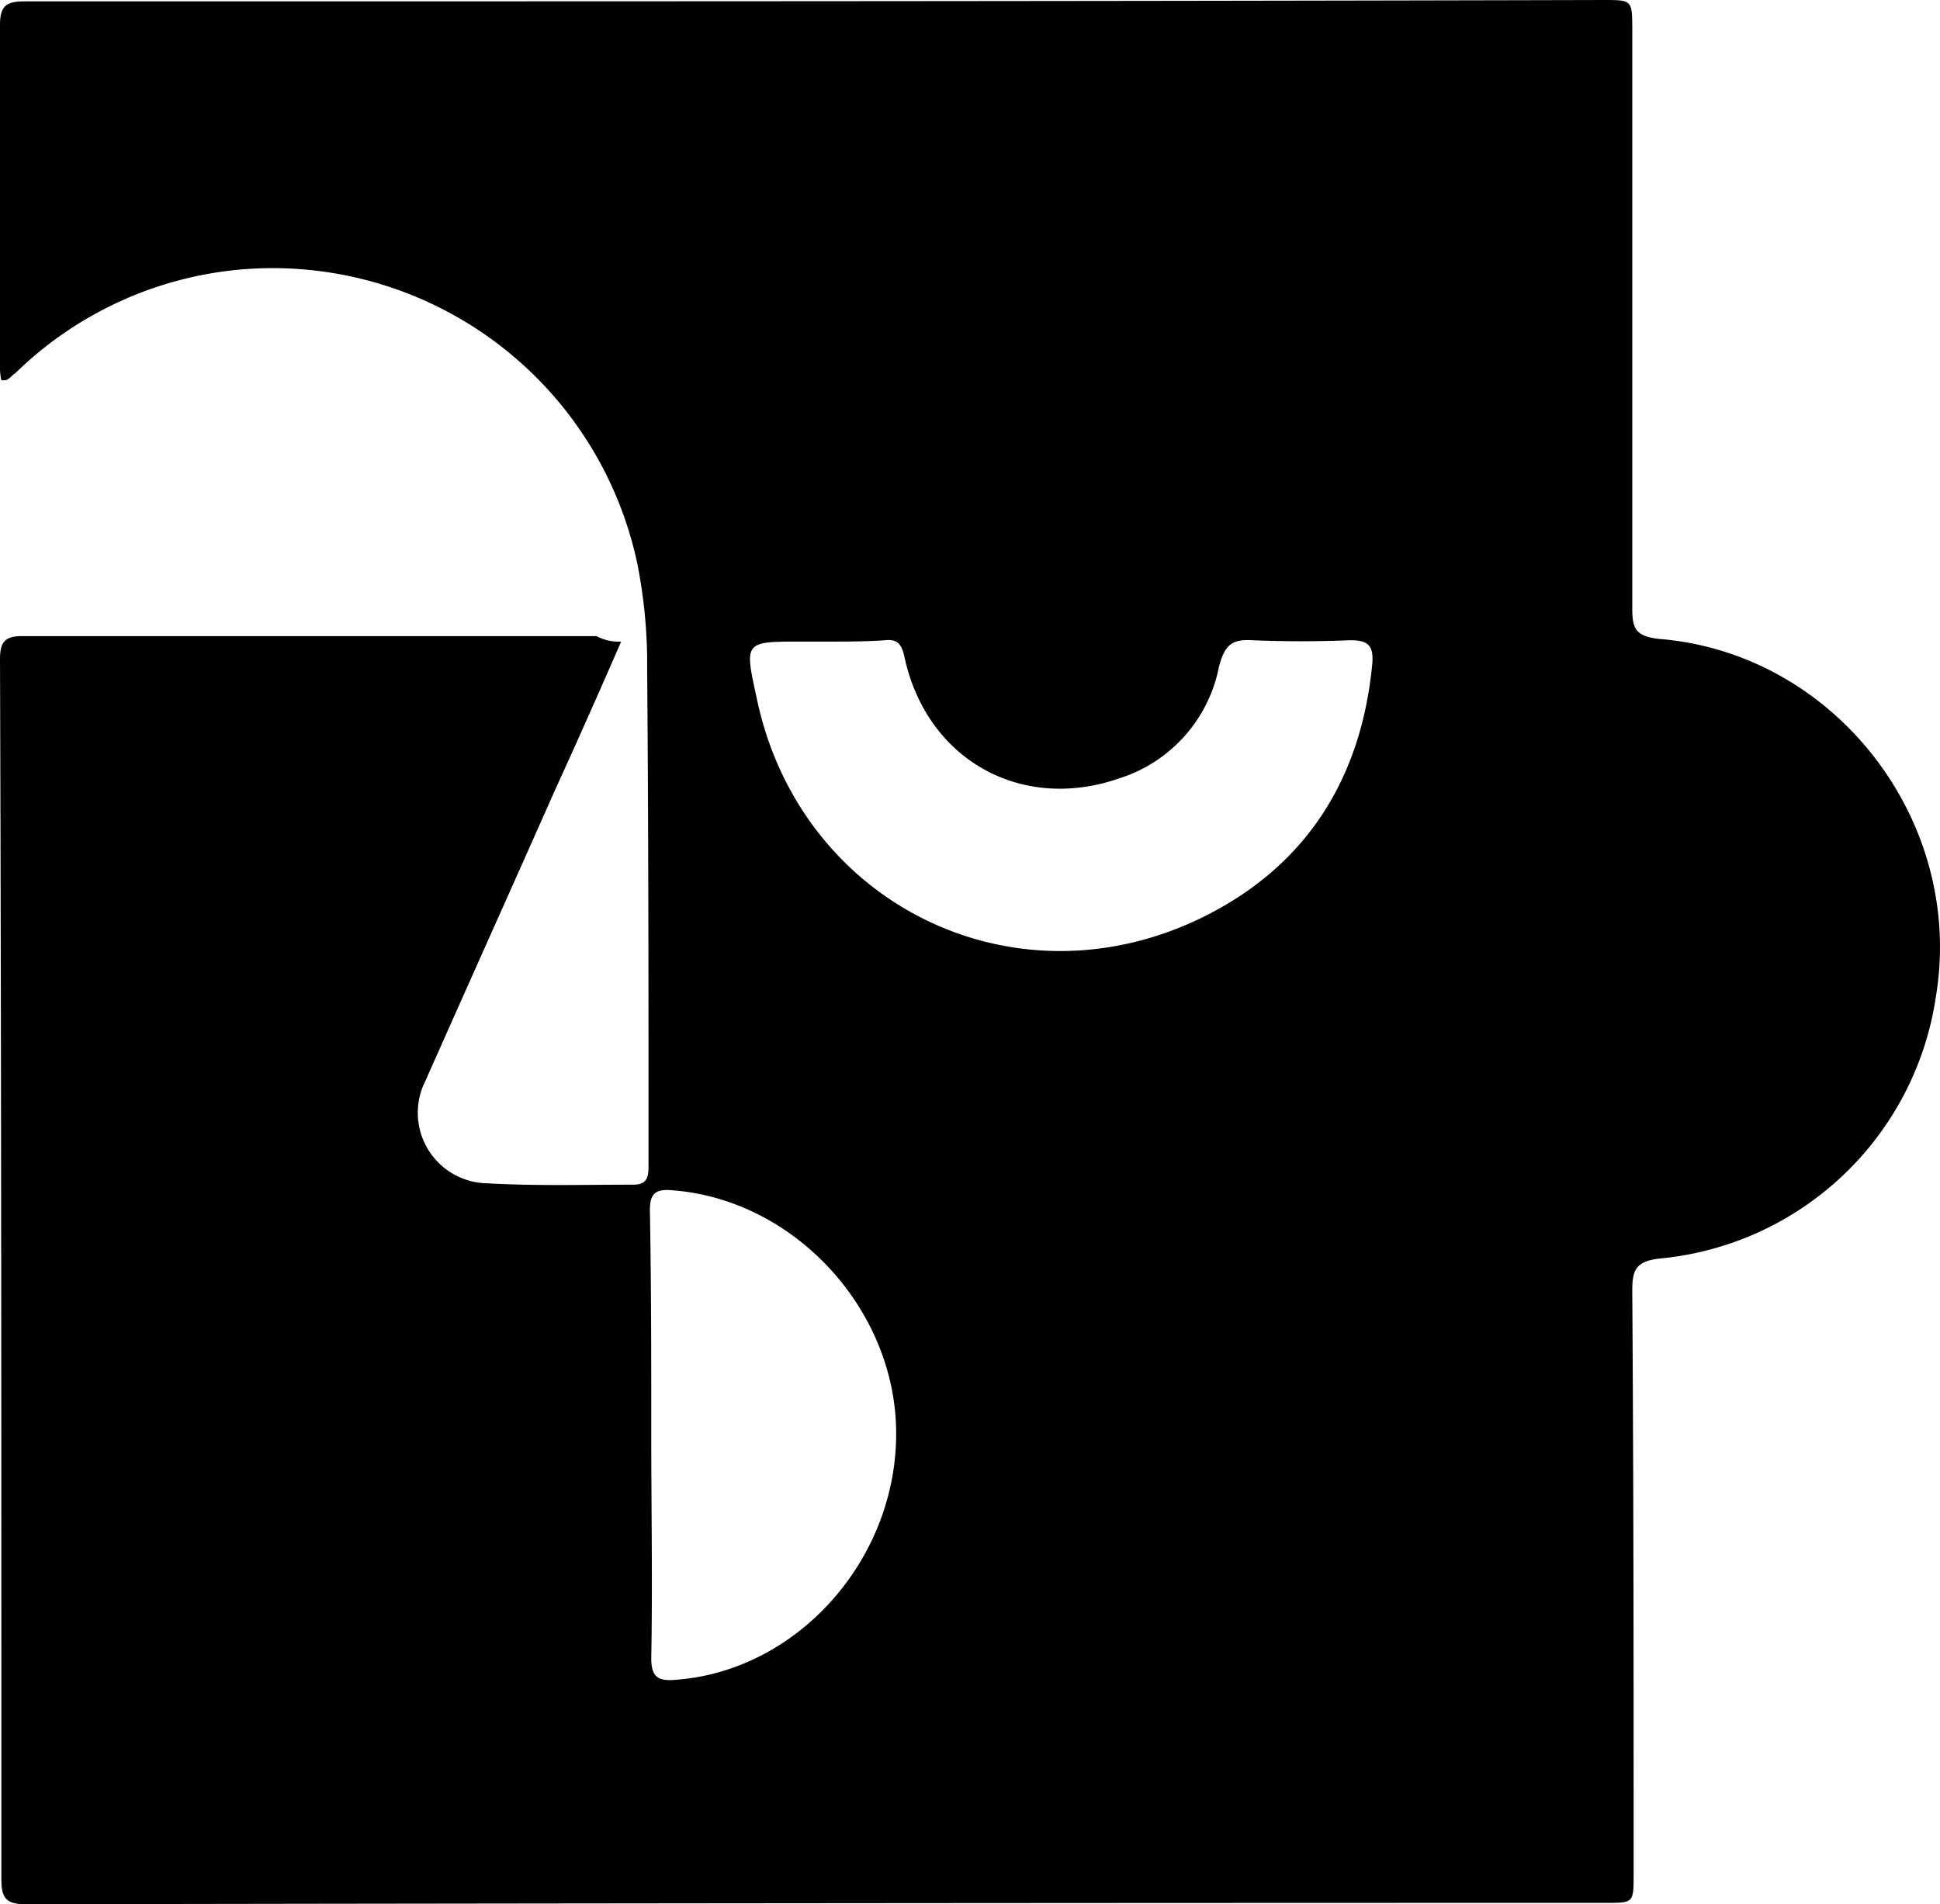
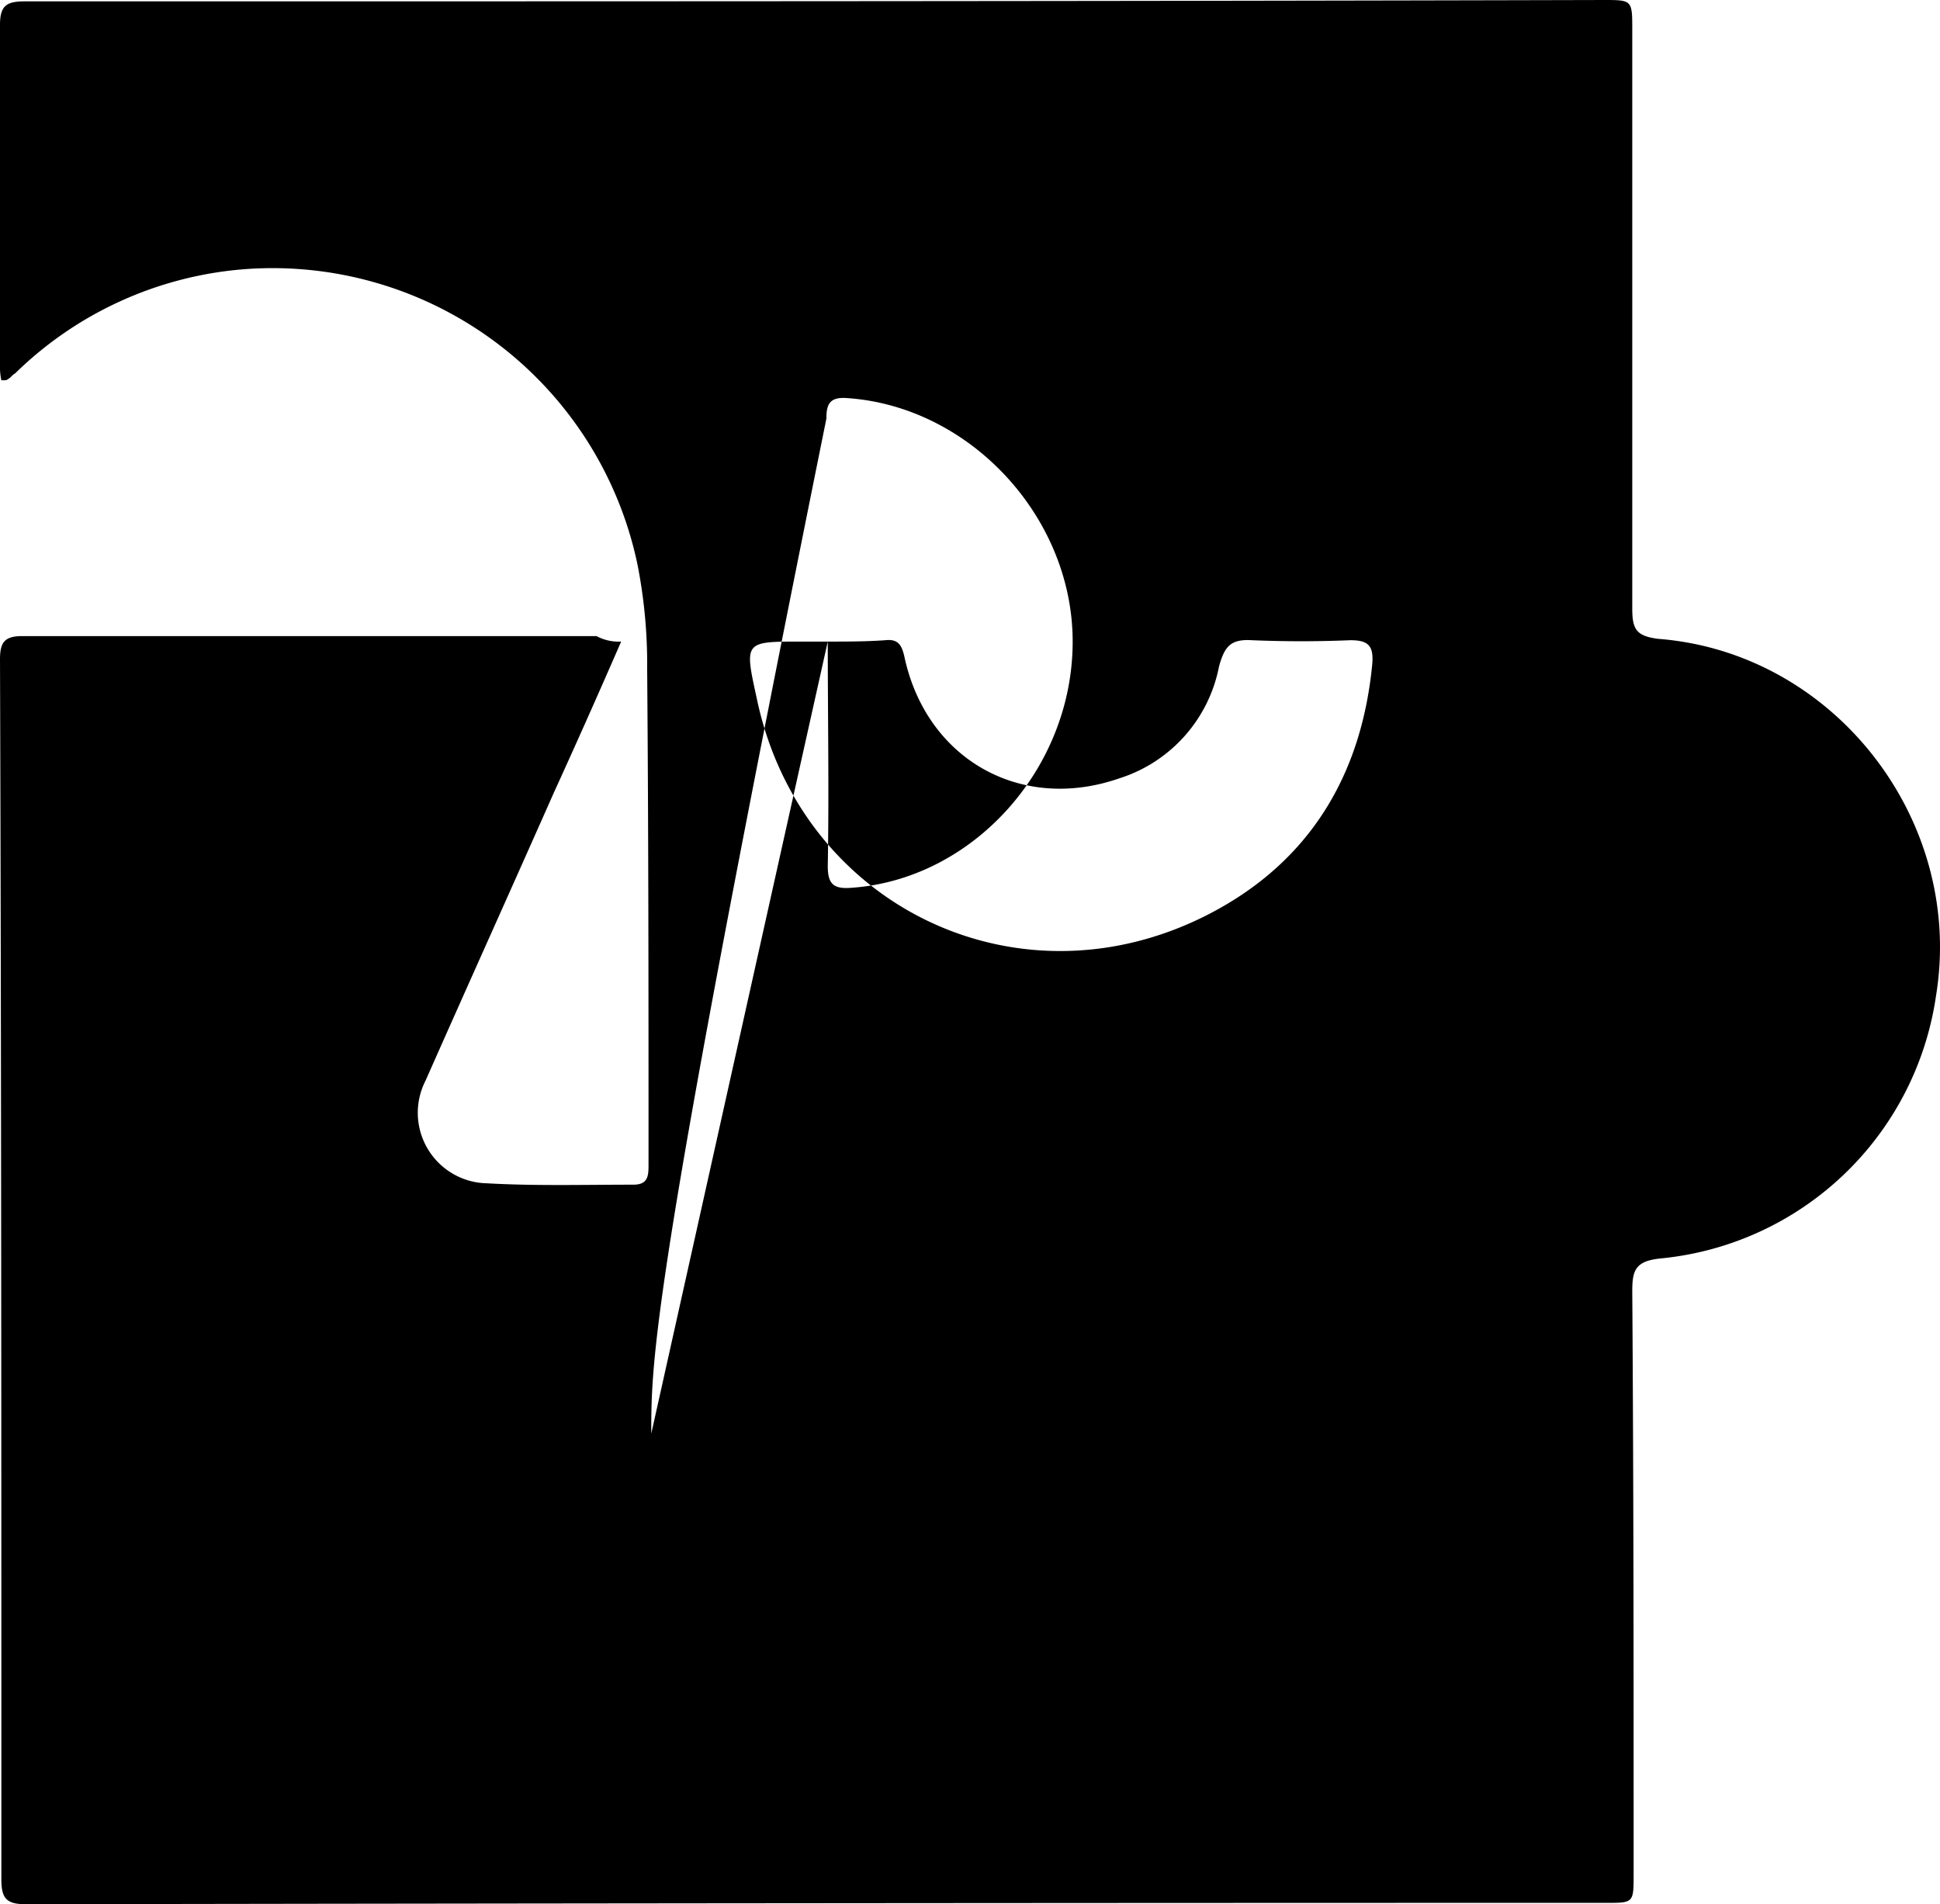
<svg xmlns="http://www.w3.org/2000/svg" width="141.792" height="139.2" viewBox="0 0 141.792 139.2">
  <g id="logo" transform="translate(-40.4 -12.7)">
-     <path id="Path_1" data-name="Path 1" d="M85.8,59.6c-1.7,3.9-3.3,7.5-4.9,11-3.1,7-6.3,14.1-9.4,21.1A5.156,5.156,0,0,0,76,99.2c3.5.2,7.1.1,10.7.1,1.1,0,1.1-.7,1.1-1.5,0-12.1,0-24.1-.1-36.2A37.7,37.7,0,0,0,87,54,27.248,27.248,0,0,0,58,32.4,26.951,26.951,0,0,0,41.5,40c-.2.1-.3.3-.5.4-.1.1-.2.1-.5.1a4.485,4.485,0,0,1-.1-1.1V14.5c0-1.4.5-1.7,1.8-1.7,38.5,0,76.9,0,115.4-.1,2.1,0,2.1,0,2.1,2.2V57.2c0,1.5.3,2,1.9,2.2,12.9,1,22.4,13.3,20.3,26.1a22.53,22.53,0,0,1-20.2,19.2c-1.8.2-2,.9-2,2.4.1,14.2.1,28.4.1,42.6,0,2.1,0,2.1-2,2.1q-57.75,0-115.5.1c-1.4,0-1.8-.4-1.8-1.8,0-29.7,0-59.5-.1-89.2,0-1.2.3-1.7,1.6-1.7H84A3.425,3.425,0,0,0,85.8,59.6Zm15.1,0h-2c-4.1,0-4.1,0-3.2,4.1,3.1,15,18.7,22.8,32.5,16.1,7.6-3.7,11.7-10.1,12.5-18.6.1-1.3-.3-1.7-1.6-1.7q-3.6.15-7.2,0c-1.6-.1-2,.5-2.4,1.9a10.711,10.711,0,0,1-7.3,8.2c-7.2,2.5-14.1-1.4-15.7-8.9-.2-.9-.5-1.3-1.4-1.2C103.7,59.6,102.3,59.6,100.9,59.6ZM88,117.5h0c0,5.5.1,10.9,0,16.4,0,1.3.4,1.7,1.7,1.6,8.9-.6,16.2-8.7,16.2-18,0-9.1-7.5-17.2-16.5-17.8-1.3-.1-1.5.5-1.5,1.5C88,106.6,88,112,88,117.5Z" />
+     <path id="Path_1" data-name="Path 1" d="M85.8,59.6c-1.7,3.9-3.3,7.5-4.9,11-3.1,7-6.3,14.1-9.4,21.1A5.156,5.156,0,0,0,76,99.2c3.5.2,7.1.1,10.7.1,1.1,0,1.1-.7,1.1-1.5,0-12.1,0-24.1-.1-36.2A37.7,37.7,0,0,0,87,54,27.248,27.248,0,0,0,58,32.4,26.951,26.951,0,0,0,41.5,40c-.2.1-.3.3-.5.4-.1.1-.2.1-.5.1a4.485,4.485,0,0,1-.1-1.1V14.5c0-1.4.5-1.7,1.8-1.7,38.5,0,76.9,0,115.4-.1,2.1,0,2.1,0,2.1,2.2V57.2c0,1.5.3,2,1.9,2.2,12.9,1,22.4,13.3,20.3,26.1a22.53,22.53,0,0,1-20.2,19.2c-1.8.2-2,.9-2,2.4.1,14.2.1,28.4.1,42.6,0,2.1,0,2.1-2,2.1q-57.75,0-115.5.1c-1.4,0-1.8-.4-1.8-1.8,0-29.7,0-59.5-.1-89.2,0-1.2.3-1.7,1.6-1.7H84A3.425,3.425,0,0,0,85.8,59.6Zm15.1,0h-2c-4.1,0-4.1,0-3.2,4.1,3.1,15,18.7,22.8,32.5,16.1,7.6-3.7,11.7-10.1,12.5-18.6.1-1.3-.3-1.7-1.6-1.7q-3.6.15-7.2,0c-1.6-.1-2,.5-2.4,1.9a10.711,10.711,0,0,1-7.3,8.2c-7.2,2.5-14.1-1.4-15.7-8.9-.2-.9-.5-1.3-1.4-1.2C103.7,59.6,102.3,59.6,100.9,59.6Zh0c0,5.5.1,10.9,0,16.4,0,1.3.4,1.7,1.7,1.6,8.9-.6,16.2-8.7,16.2-18,0-9.1-7.5-17.2-16.5-17.8-1.3-.1-1.5.5-1.5,1.5C88,106.6,88,112,88,117.5Z" />
  </g>
</svg>